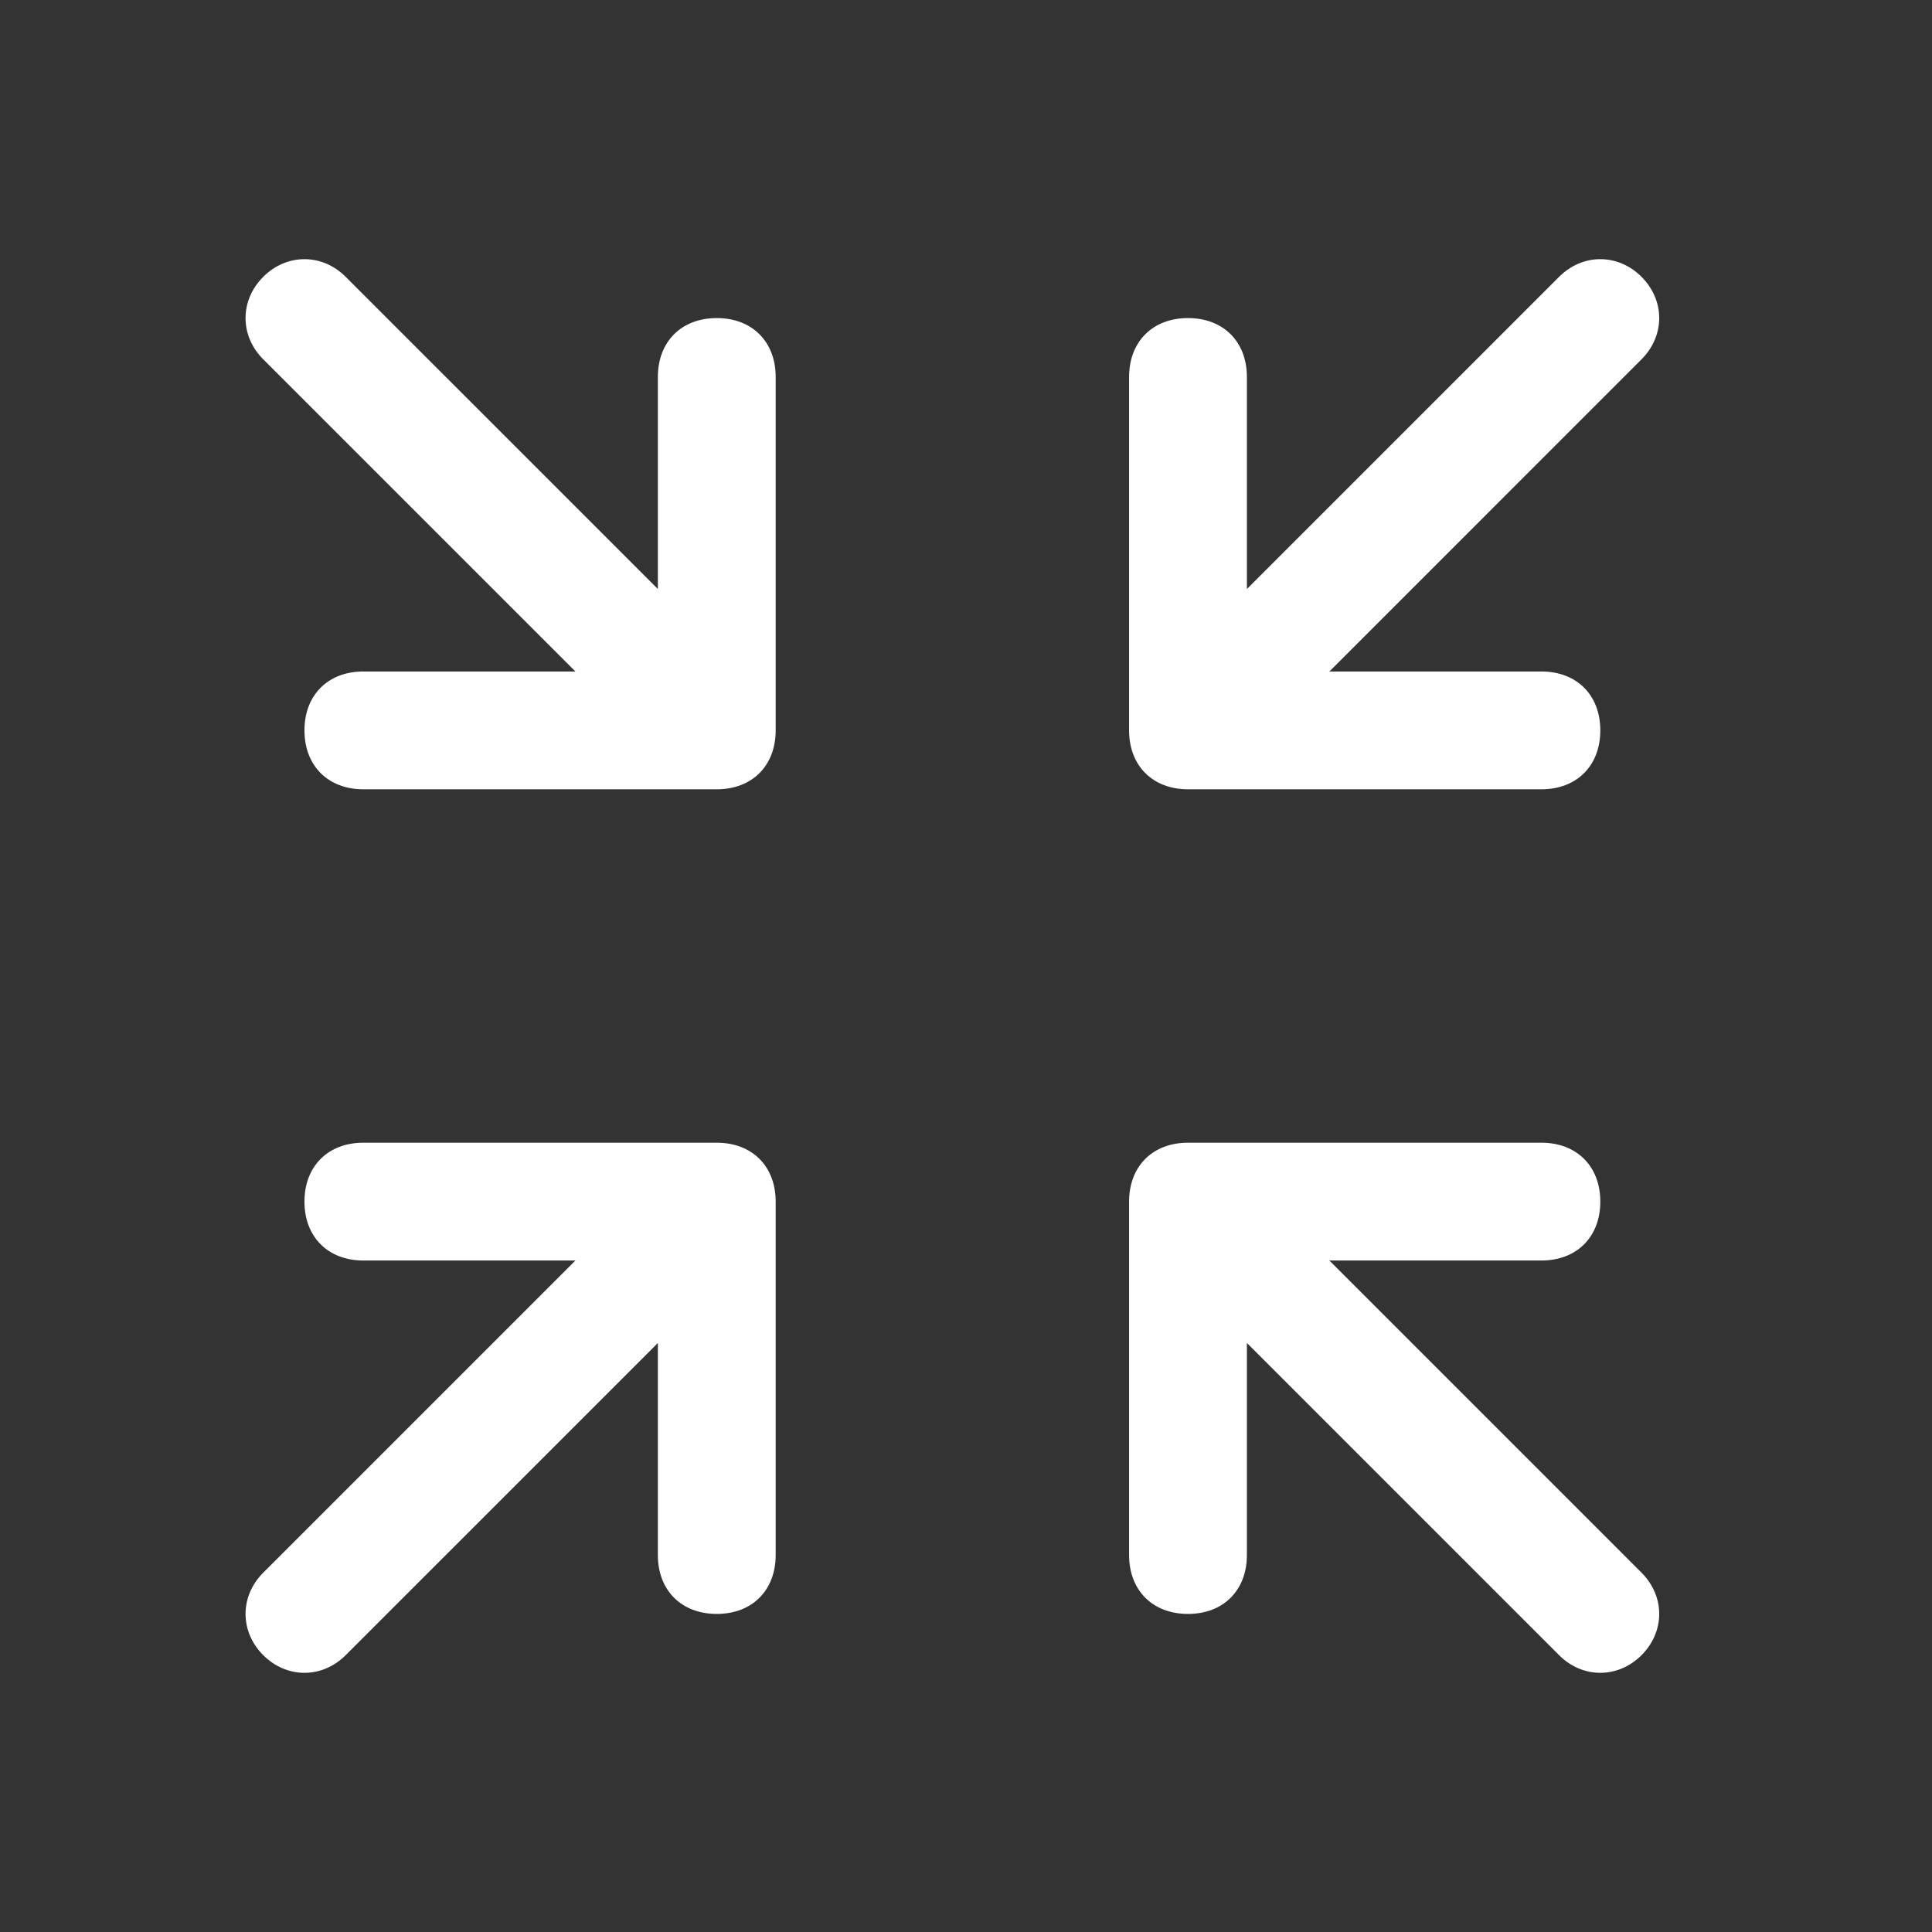
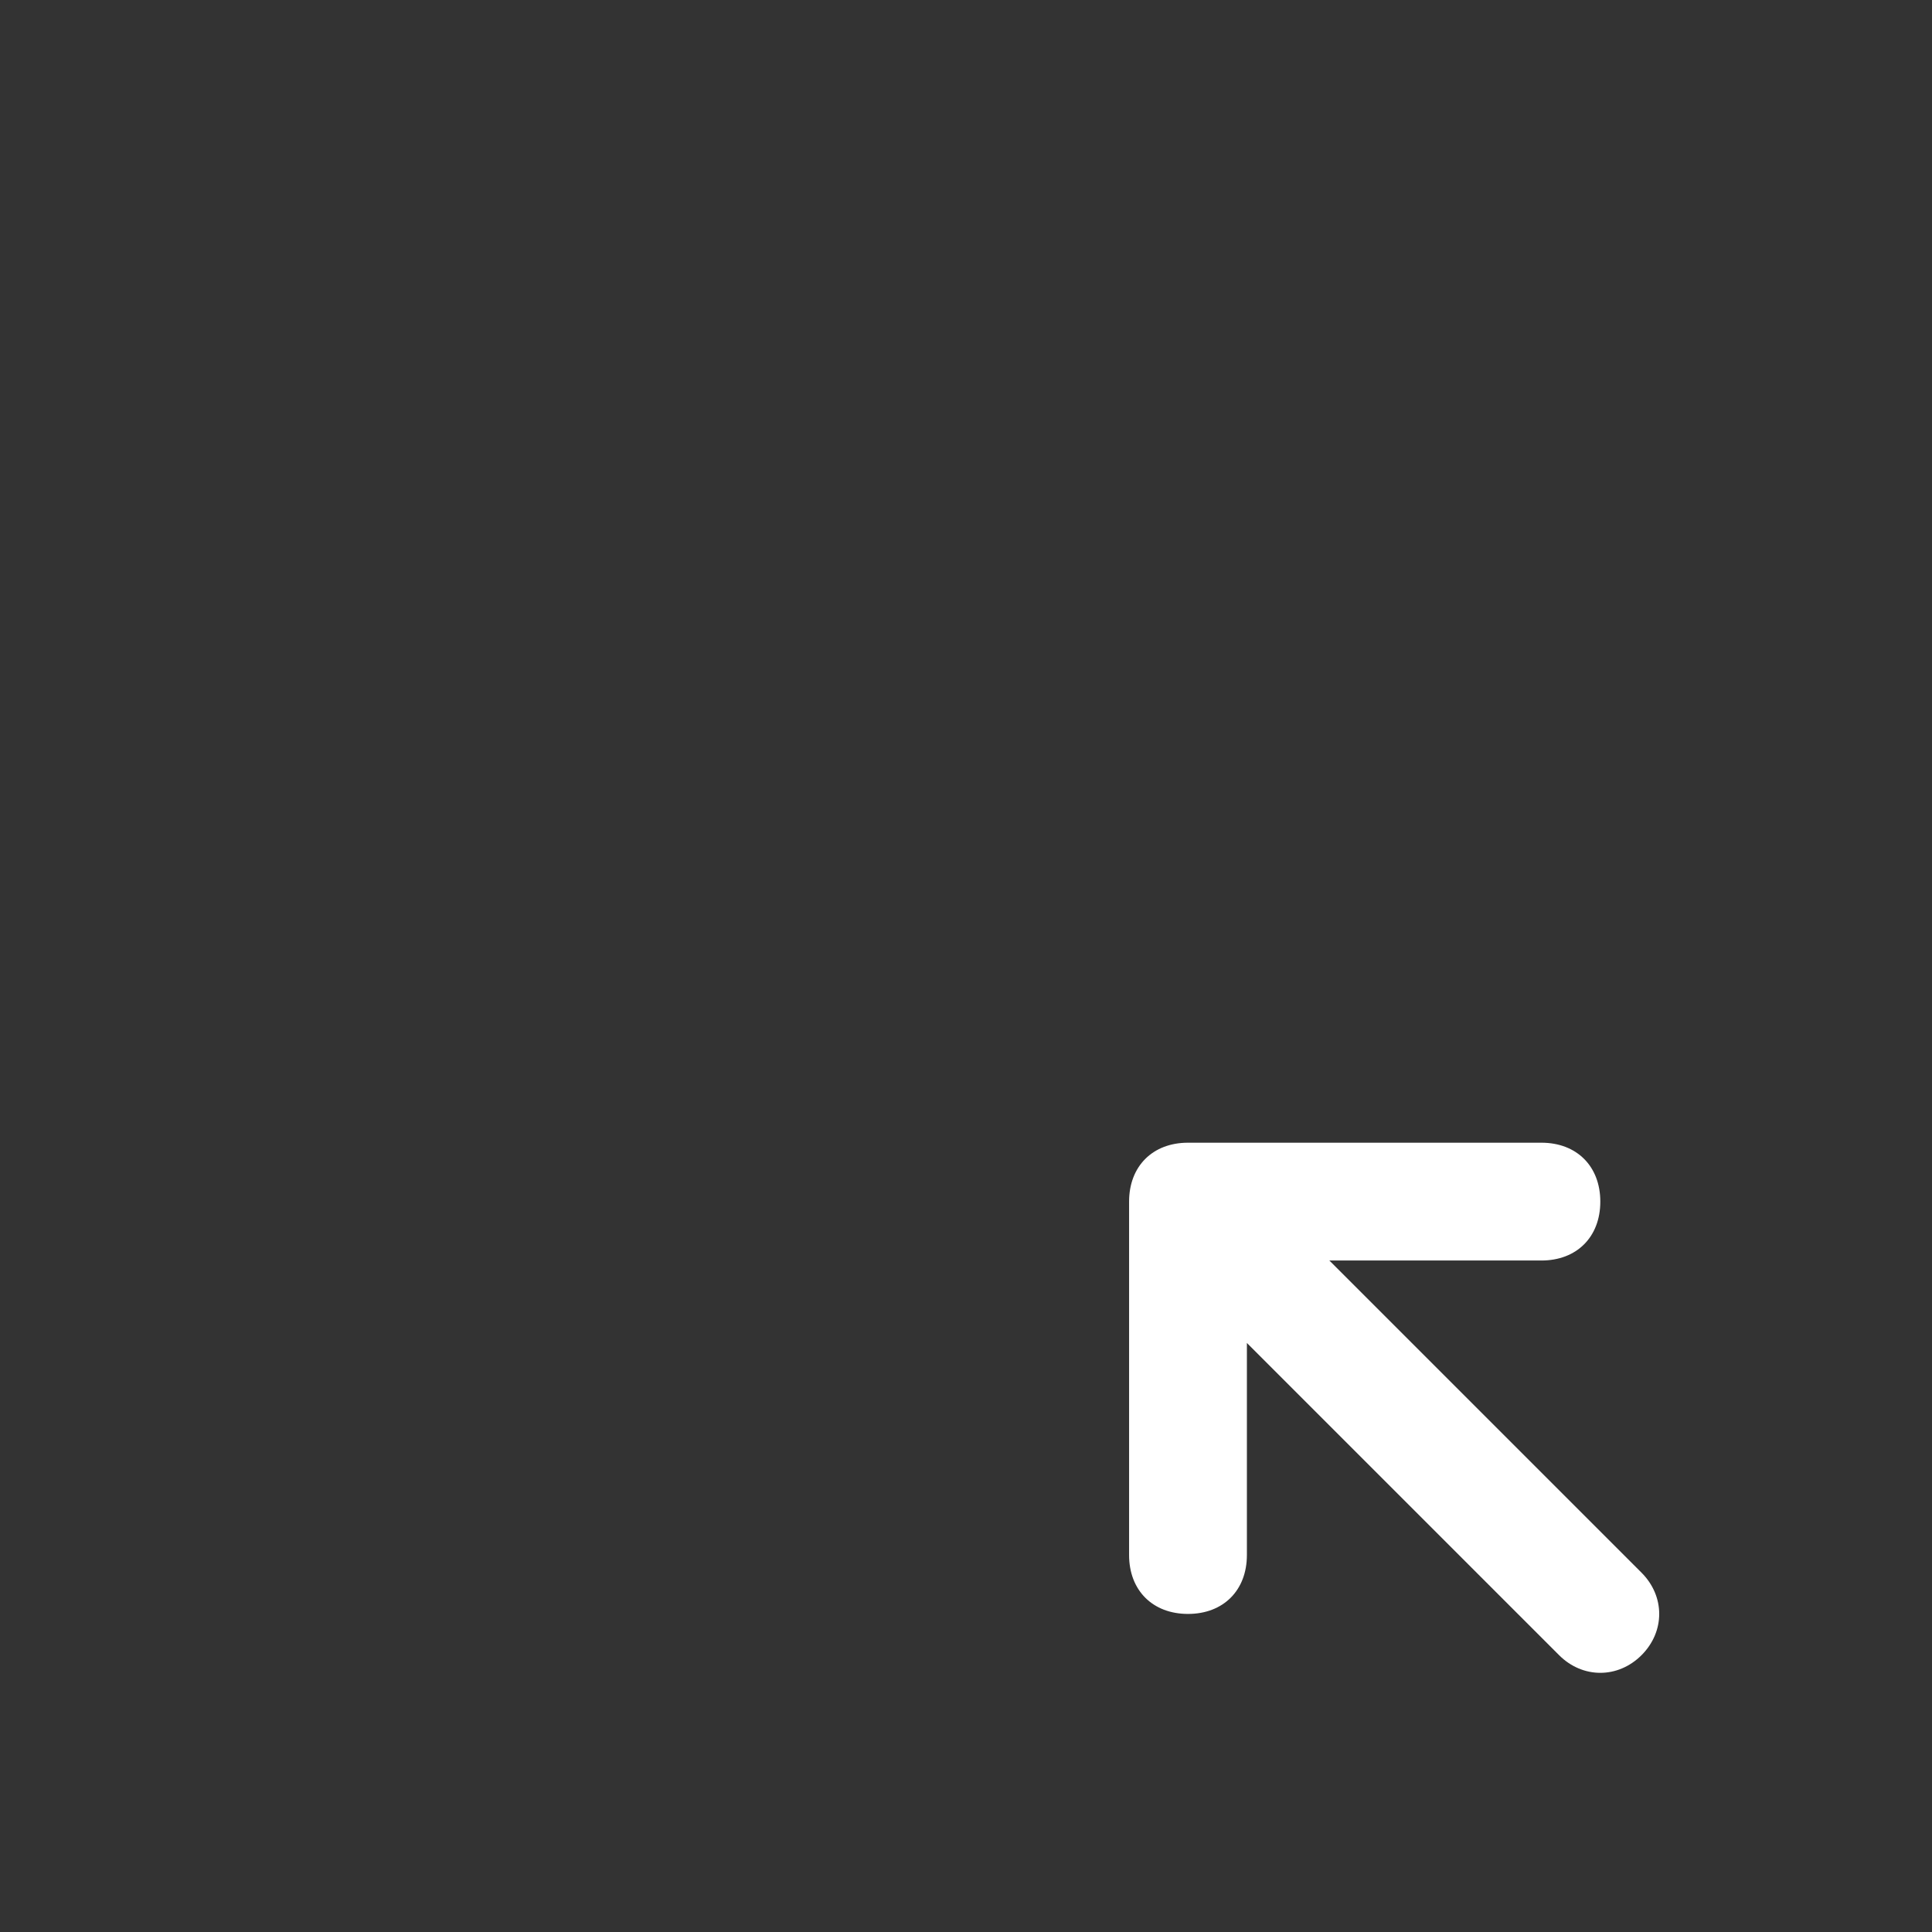
<svg xmlns="http://www.w3.org/2000/svg" width="41" height="41" viewBox="0 0 41 41" fill="none">
  <rect x="0" y="0" width="41" height="41" fill="#333333" stroke="none" />
-   <path d="M15.211 24.25H7.711C6.961 24.25 6.461 24.75 6.461 25.5C6.461 26.25 6.961 26.75 7.711 26.75H12.211L5.586 33.375C5.086 33.875 5.086 34.625 5.586 35.125C6.086 35.625 6.836 35.625 7.336 35.125L13.961 28.5V33C13.961 33.75 14.461 34.25 15.211 34.25C15.961 34.25 16.461 33.75 16.461 33V25.5C16.461 24.75 15.961 24.25 15.211 24.25Z" fill="white" />
-   <path d="M28.211 26.75H32.711C33.461 26.75 33.961 26.25 33.961 25.5C33.961 24.75 33.461 24.25 32.711 24.25H25.211C24.461 24.25 23.961 24.75 23.961 25.5V33C23.961 33.75 24.461 34.25 25.211 34.25C25.961 34.25 26.461 33.75 26.461 33V28.5L33.086 35.125C33.586 35.625 34.336 35.625 34.836 35.125C35.336 34.625 35.336 33.875 34.836 33.375L28.211 26.75Z" fill="white" />
-   <path d="M25.211 16.75H32.711C33.461 16.75 33.961 16.25 33.961 15.5C33.961 14.75 33.461 14.25 32.711 14.25H28.211L34.836 7.625C35.336 7.125 35.336 6.375 34.836 5.875C34.336 5.375 33.586 5.375 33.086 5.875L26.461 12.5V8C26.461 7.25 25.961 6.75 25.211 6.75C24.461 6.75 23.961 7.25 23.961 8V15.5C23.961 16.25 24.461 16.75 25.211 16.75Z" fill="white" />
-   <path d="M15.211 6.75C14.461 6.75 13.961 7.25 13.961 8V12.5L7.336 5.875C6.836 5.375 6.086 5.375 5.586 5.875C5.086 6.375 5.086 7.125 5.586 7.625L12.211 14.25H7.711C6.961 14.25 6.461 14.75 6.461 15.5C6.461 16.25 6.961 16.75 7.711 16.75H15.211C15.961 16.75 16.461 16.25 16.461 15.5V8C16.461 7.25 15.961 6.75 15.211 6.75Z" fill="white" />
+   <path d="M28.211 26.75H32.711C33.461 26.75 33.961 26.25 33.961 25.5C33.961 24.75 33.461 24.25 32.711 24.25H25.211C24.461 24.25 23.961 24.75 23.961 25.5V33C23.961 33.75 24.461 34.25 25.211 34.25C25.961 34.25 26.461 33.75 26.461 33V28.5L33.086 35.125C33.586 35.625 34.336 35.625 34.836 35.125C35.336 34.625 35.336 33.875 34.836 33.375L28.211 26.75" fill="white" />
</svg>